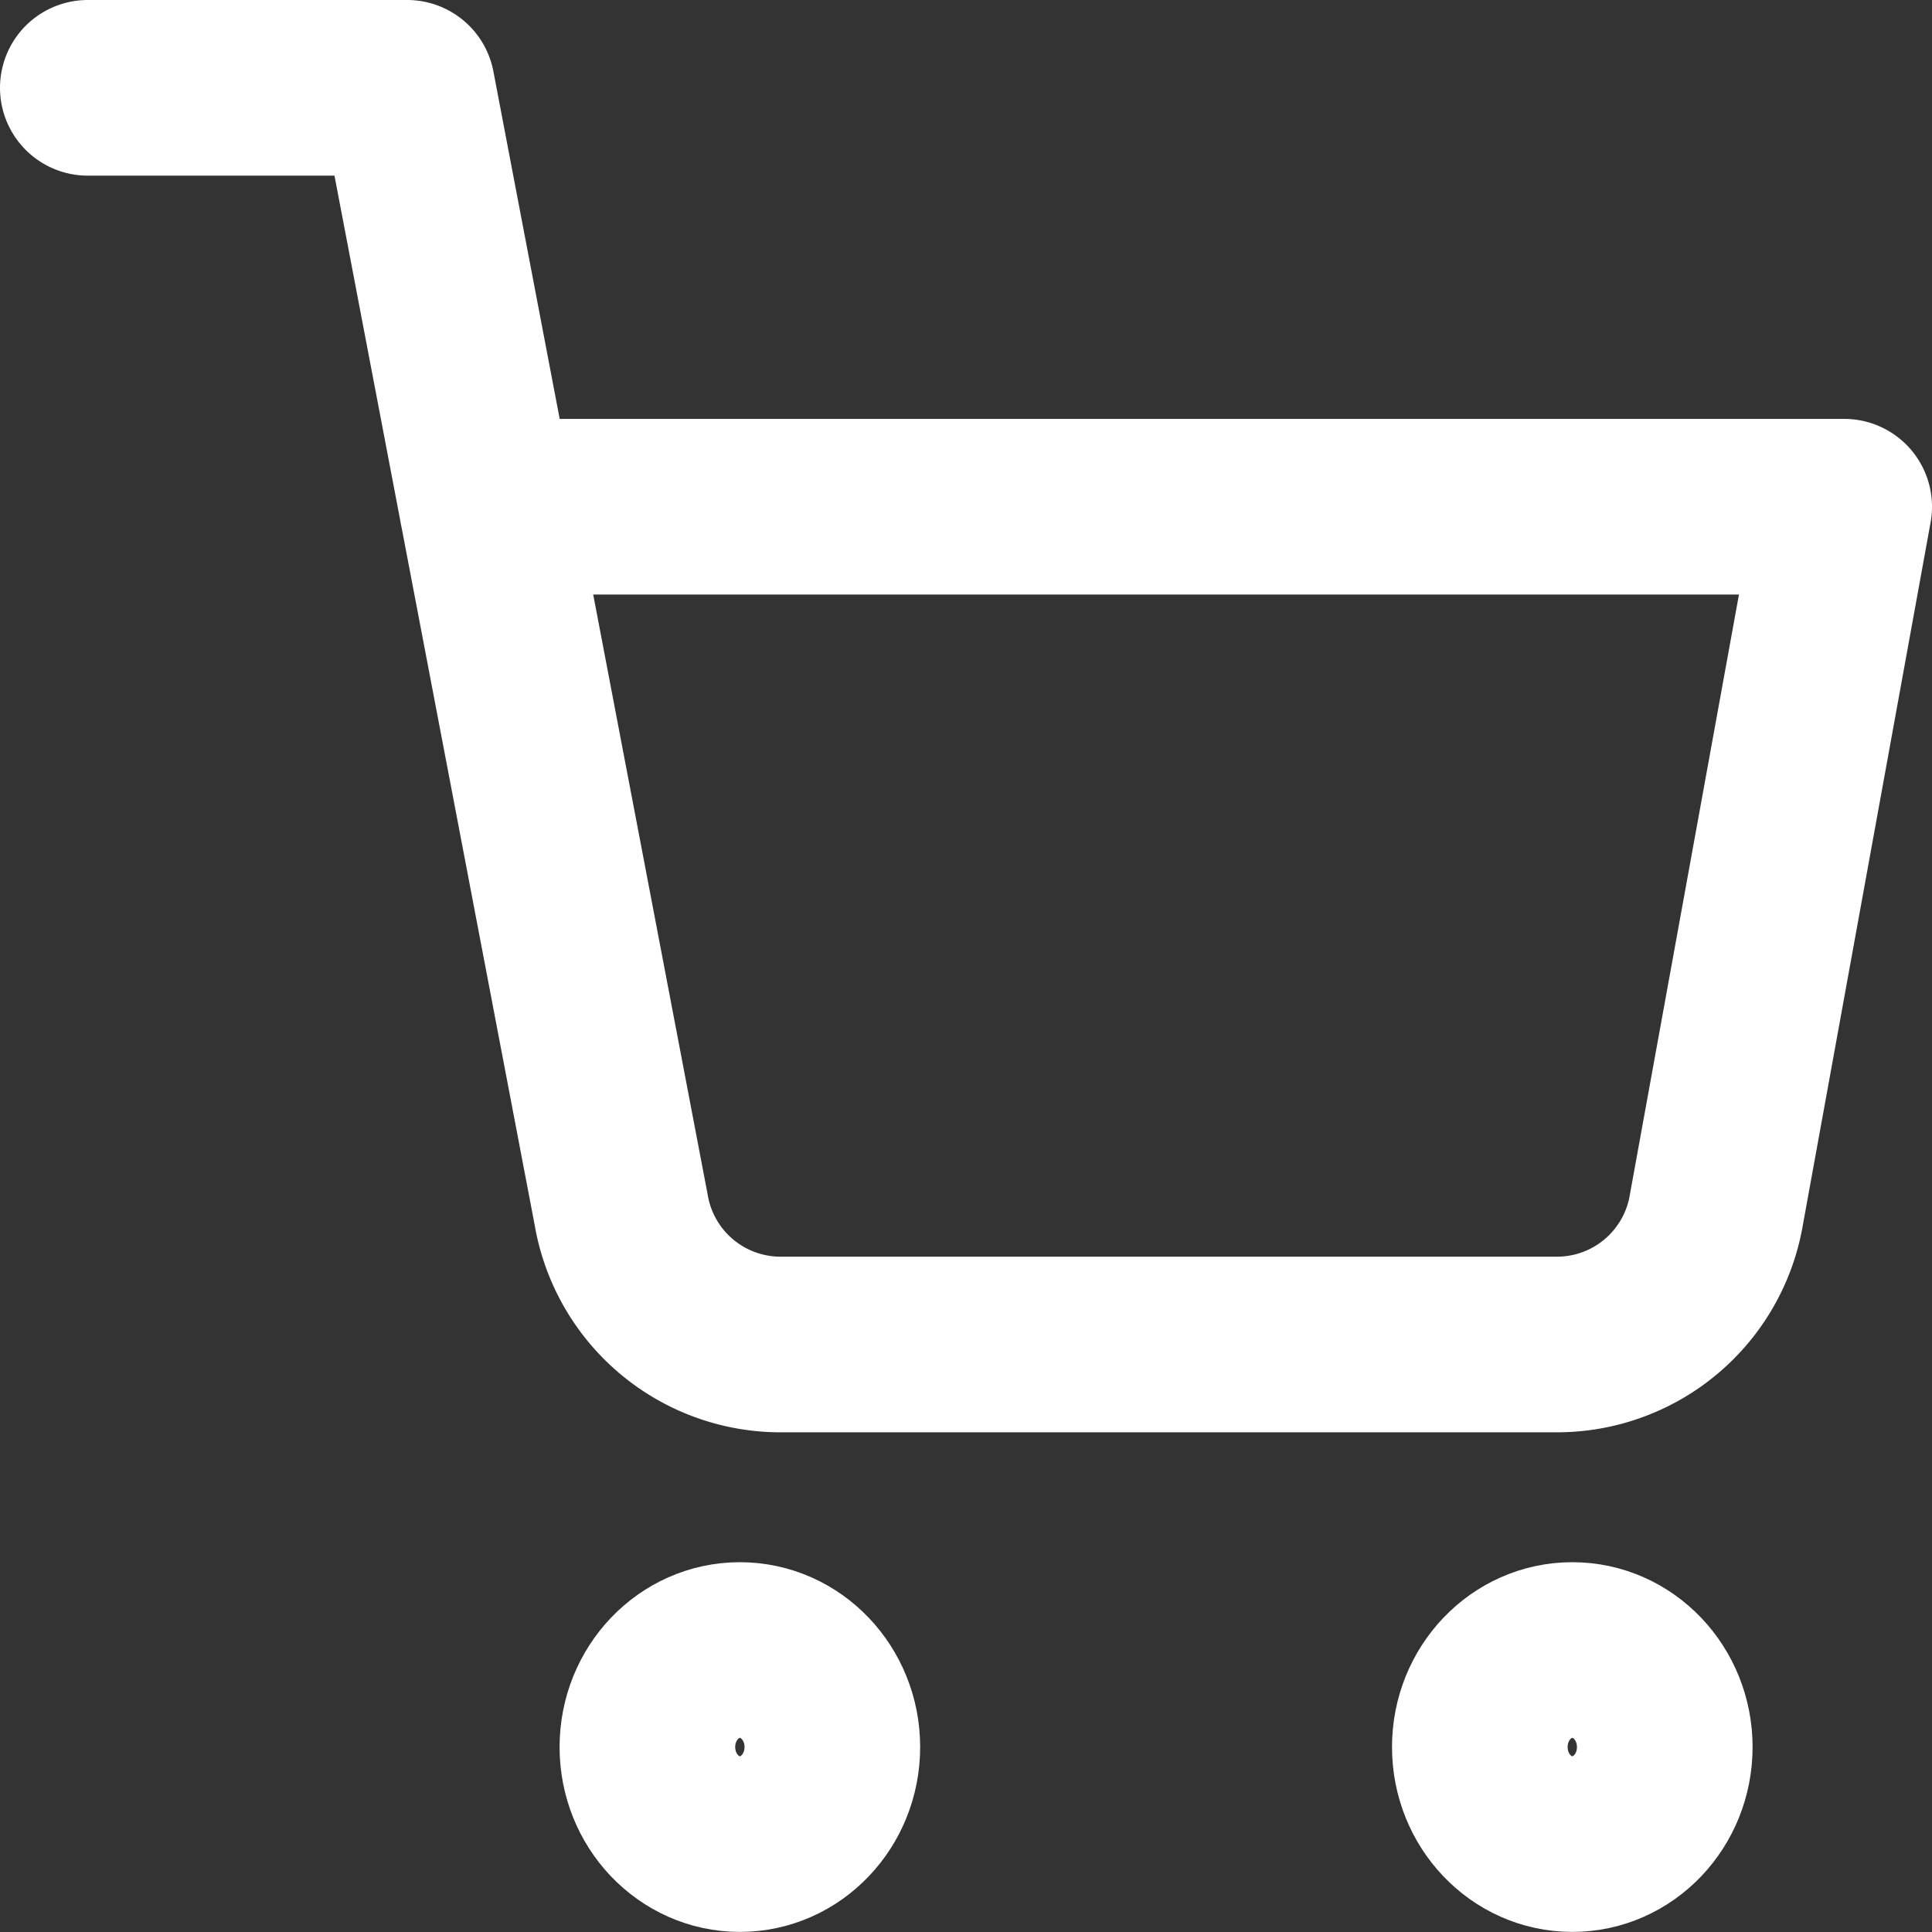
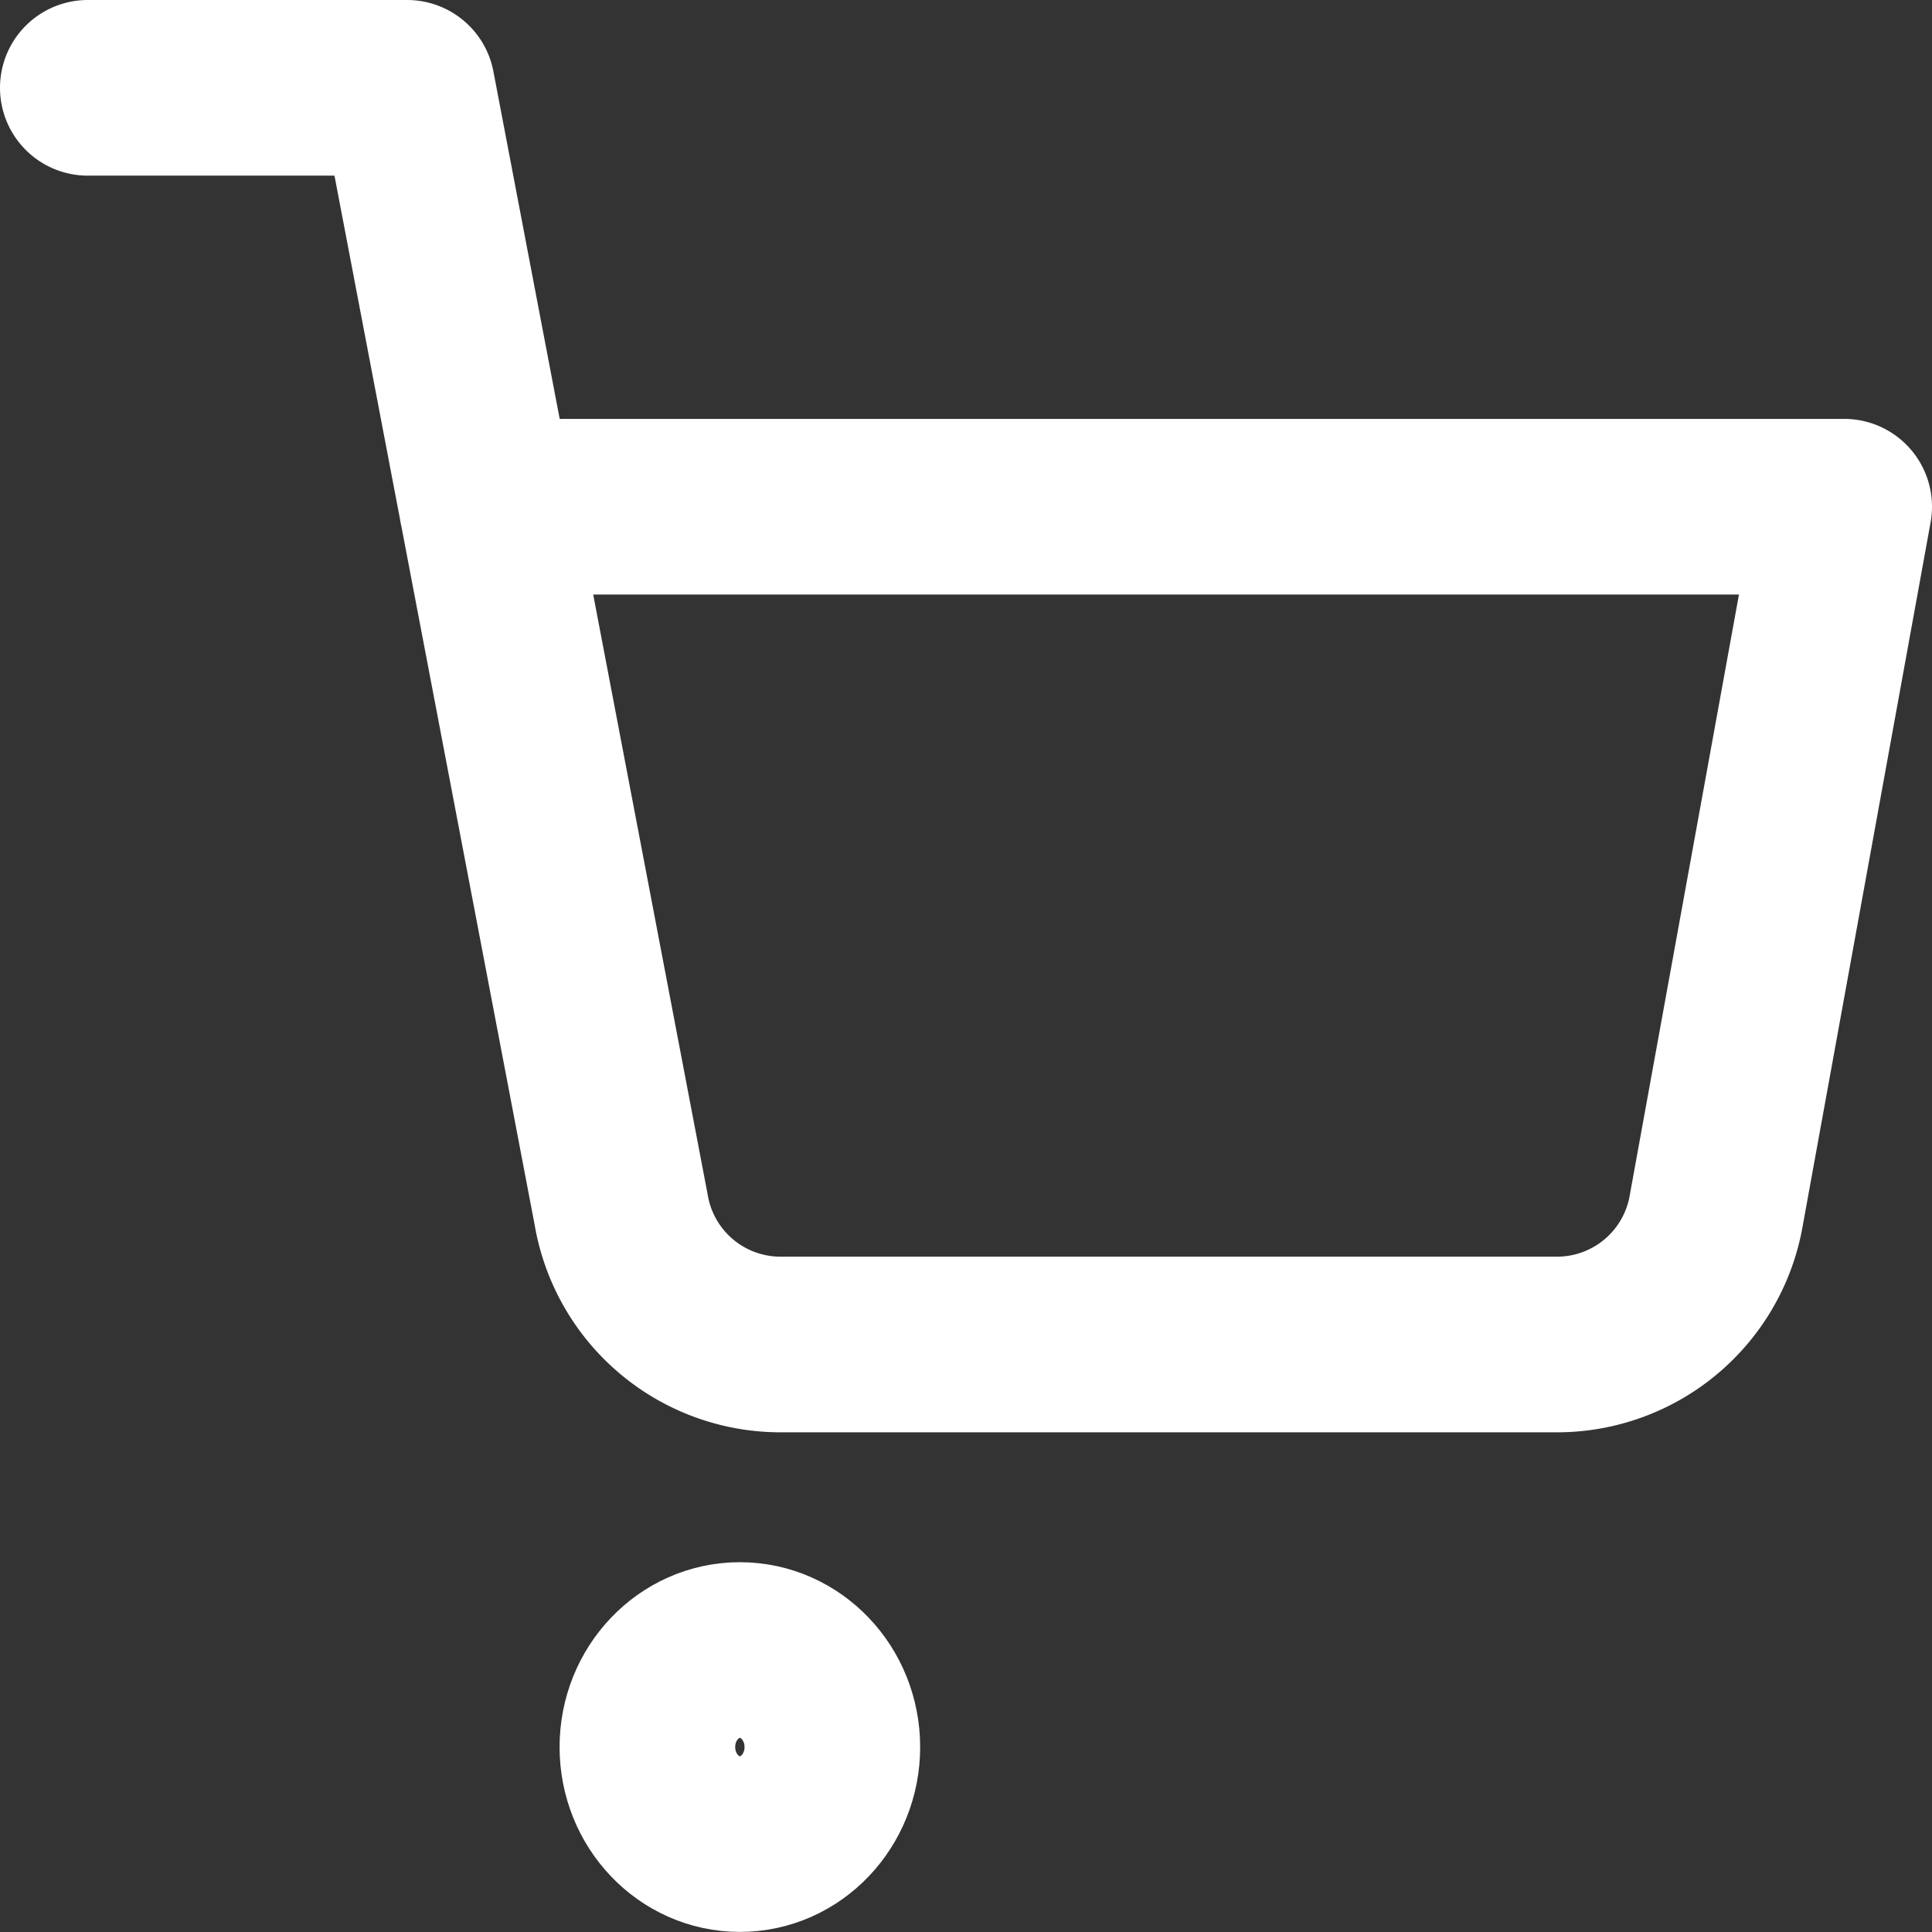
<svg xmlns="http://www.w3.org/2000/svg" id="fixed-cart" width="22" height="22" viewBox="0 0 22 22">
  <rect x="0" y="0" width="22" height="22" fill="#333333" stroke="none" />
  <ellipse id="Ellipse_18" data-name="Ellipse 18" cx="1.053" cy="1.105" rx="1.053" ry="1.105" transform="translate(7.372 18.789)" fill="none" stroke="#fff" stroke-linecap="round" stroke-linejoin="round" stroke-width="2" />
-   <ellipse id="Ellipse_19" data-name="Ellipse 19" cx="1.053" cy="1.105" rx="1.053" ry="1.105" transform="translate(16.851 18.789)" fill="none" stroke="#fff" stroke-linecap="round" stroke-linejoin="round" stroke-width="2" />
  <path id="Path_2526" data-name="Path 2526" d="M1,1H4.636L7.073,13.774A1.841,1.841,0,0,0,8.891,15.31h8.836a1.841,1.841,0,0,0,1.818-1.536L21,5.77H5.545" fill="none" stroke="#fff" stroke-linecap="round" stroke-linejoin="round" stroke-width="2" />
</svg>